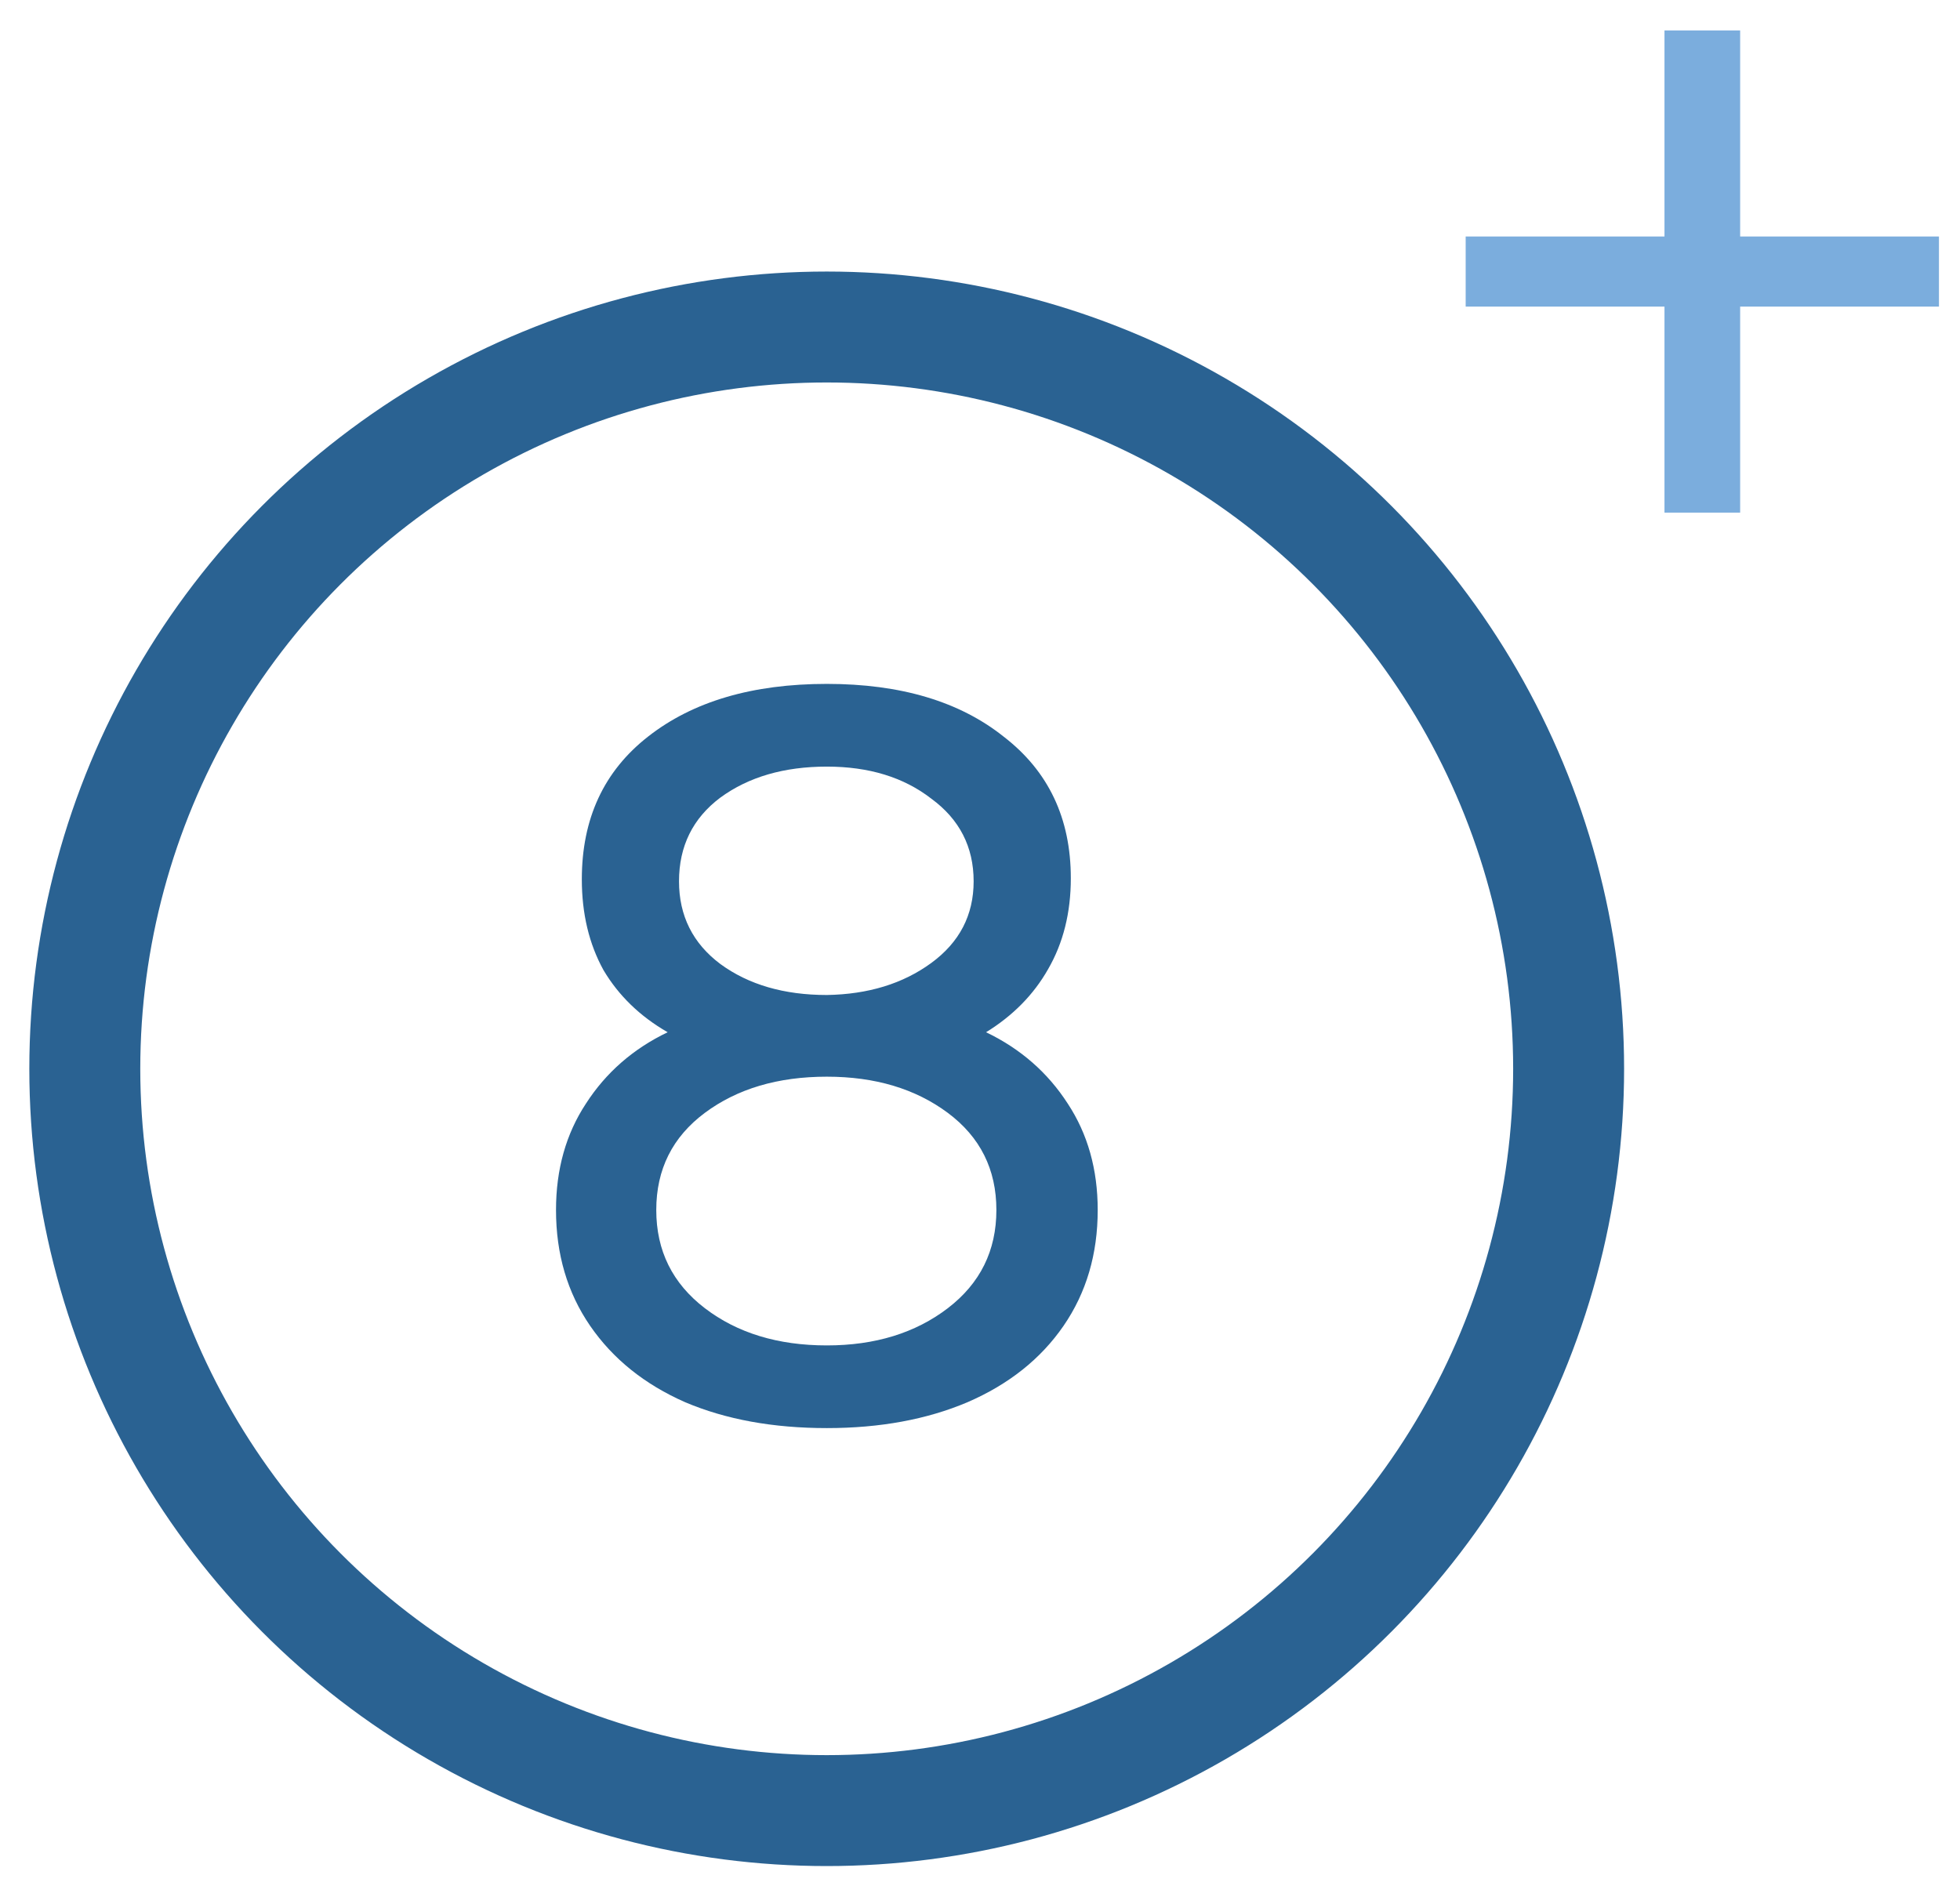
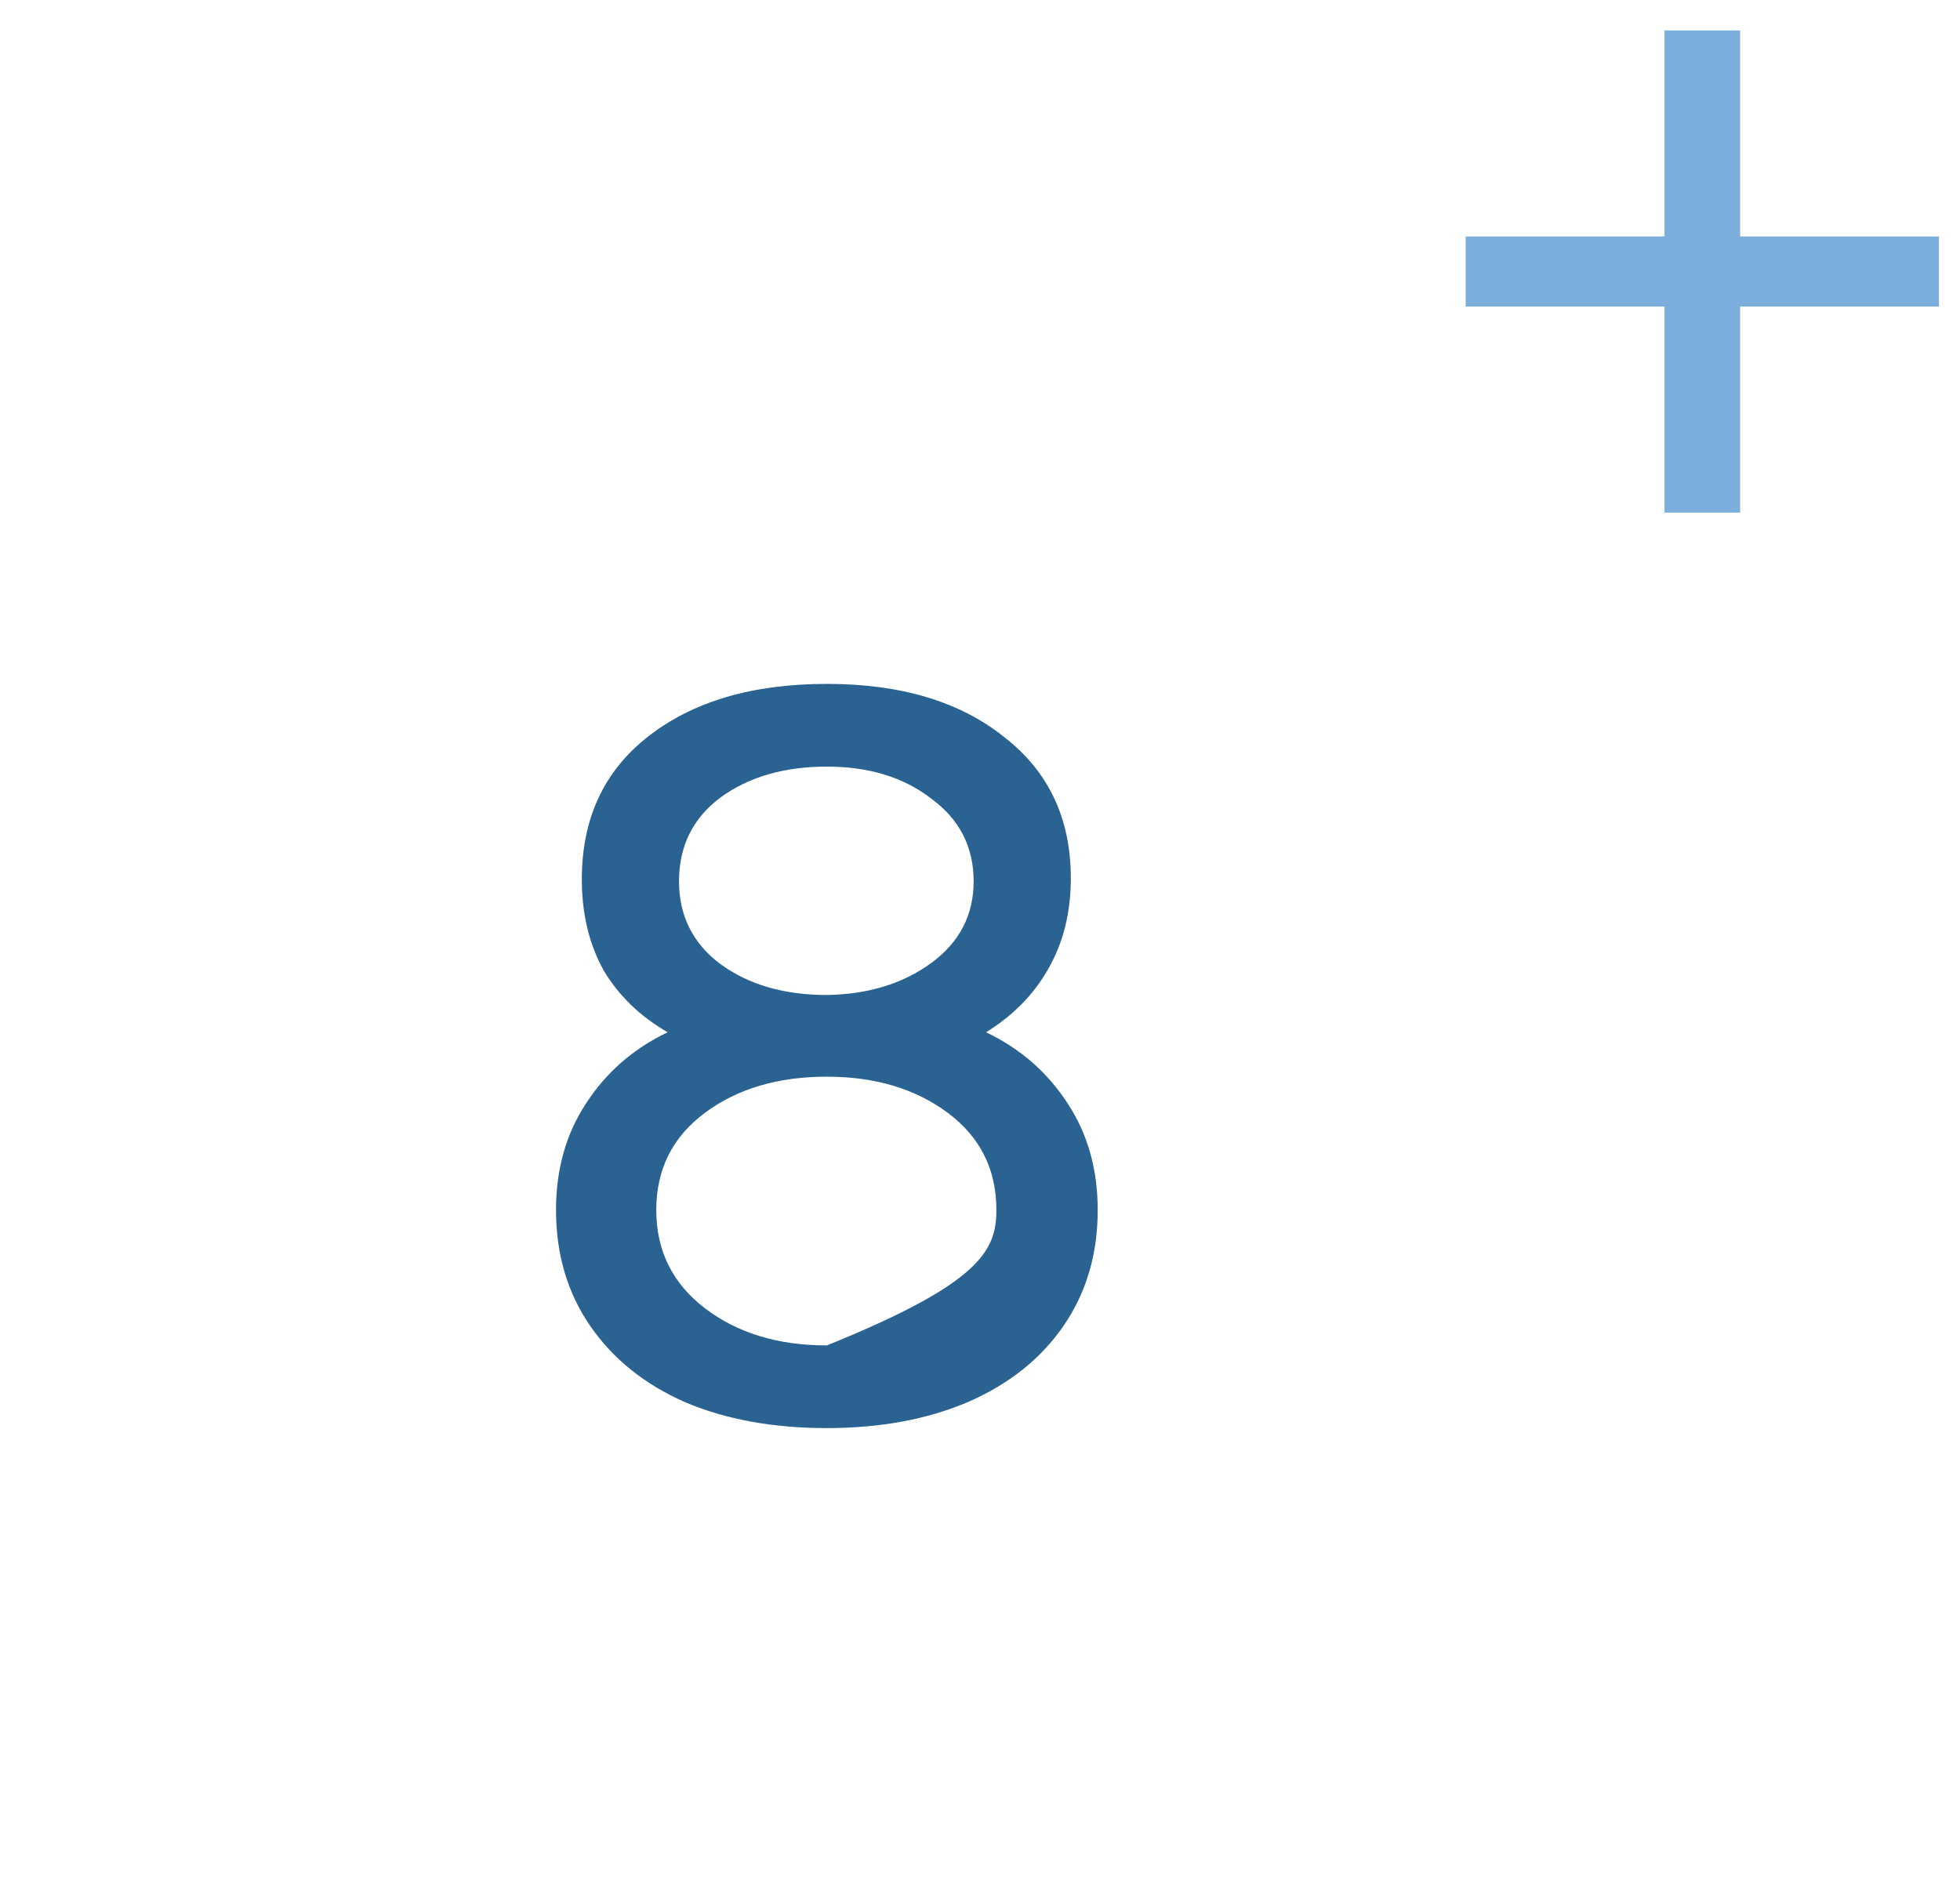
<svg xmlns="http://www.w3.org/2000/svg" width="53" height="51" viewBox="0 0 53 51" fill="none">
  <path d="M47.055 0.823V6.396H52.431V8.292H47.055V13.864H45.009V8.292H39.633V6.396H45.009V0.823H47.055Z" fill="#7BADDD" />
-   <circle cx="22.355" cy="28.906" r="20.062" stroke="#2A6292" stroke-width="3" />
-   <path d="M22.359 38.623C20.905 38.623 19.628 38.39 18.529 37.924C17.429 37.44 16.572 36.75 15.957 35.856C15.342 34.961 15.035 33.918 15.035 32.725C15.035 31.625 15.305 30.666 15.845 29.846C16.386 29.007 17.122 28.364 18.054 27.917C17.308 27.488 16.73 26.929 16.32 26.239C15.929 25.531 15.733 24.711 15.733 23.78C15.733 22.14 16.33 20.854 17.523 19.922C18.734 18.971 20.346 18.496 22.359 18.496C24.353 18.496 25.946 18.971 27.139 19.922C28.35 20.854 28.956 22.13 28.956 23.752C28.956 24.683 28.751 25.503 28.341 26.212C27.95 26.901 27.39 27.47 26.664 27.917C27.595 28.364 28.331 29.007 28.872 29.846C29.412 30.666 29.683 31.625 29.683 32.725C29.683 33.918 29.375 34.961 28.76 35.856C28.145 36.75 27.279 37.44 26.16 37.924C25.061 38.39 23.794 38.623 22.359 38.623ZM22.359 26.91C23.477 26.892 24.418 26.603 25.182 26.044C25.946 25.485 26.328 24.749 26.328 23.835C26.328 22.904 25.946 22.158 25.182 21.599C24.437 21.021 23.495 20.733 22.359 20.733C21.203 20.733 20.243 21.012 19.479 21.571C18.734 22.13 18.361 22.885 18.361 23.835C18.361 24.767 18.734 25.513 19.479 26.072C20.243 26.631 21.203 26.91 22.359 26.91ZM22.359 36.387C23.663 36.387 24.753 36.051 25.629 35.381C26.505 34.71 26.943 33.825 26.943 32.725C26.943 31.625 26.505 30.75 25.629 30.097C24.753 29.445 23.663 29.119 22.359 29.119C21.035 29.119 19.936 29.445 19.06 30.097C18.184 30.75 17.746 31.625 17.746 32.725C17.746 33.825 18.184 34.71 19.06 35.381C19.936 36.051 21.035 36.387 22.359 36.387Z" fill="#2A6292" />
+   <path d="M22.359 38.623C20.905 38.623 19.628 38.39 18.529 37.924C17.429 37.44 16.572 36.75 15.957 35.856C15.342 34.961 15.035 33.918 15.035 32.725C15.035 31.625 15.305 30.666 15.845 29.846C16.386 29.007 17.122 28.364 18.054 27.917C17.308 27.488 16.73 26.929 16.32 26.239C15.929 25.531 15.733 24.711 15.733 23.78C15.733 22.14 16.33 20.854 17.523 19.922C18.734 18.971 20.346 18.496 22.359 18.496C24.353 18.496 25.946 18.971 27.139 19.922C28.35 20.854 28.956 22.13 28.956 23.752C28.956 24.683 28.751 25.503 28.341 26.212C27.95 26.901 27.39 27.47 26.664 27.917C27.595 28.364 28.331 29.007 28.872 29.846C29.412 30.666 29.683 31.625 29.683 32.725C29.683 33.918 29.375 34.961 28.76 35.856C28.145 36.75 27.279 37.44 26.16 37.924C25.061 38.39 23.794 38.623 22.359 38.623ZM22.359 26.91C23.477 26.892 24.418 26.603 25.182 26.044C25.946 25.485 26.328 24.749 26.328 23.835C26.328 22.904 25.946 22.158 25.182 21.599C24.437 21.021 23.495 20.733 22.359 20.733C21.203 20.733 20.243 21.012 19.479 21.571C18.734 22.13 18.361 22.885 18.361 23.835C18.361 24.767 18.734 25.513 19.479 26.072C20.243 26.631 21.203 26.91 22.359 26.91ZM22.359 36.387C26.505 34.71 26.943 33.825 26.943 32.725C26.943 31.625 26.505 30.75 25.629 30.097C24.753 29.445 23.663 29.119 22.359 29.119C21.035 29.119 19.936 29.445 19.06 30.097C18.184 30.75 17.746 31.625 17.746 32.725C17.746 33.825 18.184 34.71 19.06 35.381C19.936 36.051 21.035 36.387 22.359 36.387Z" fill="#2A6292" />
</svg>